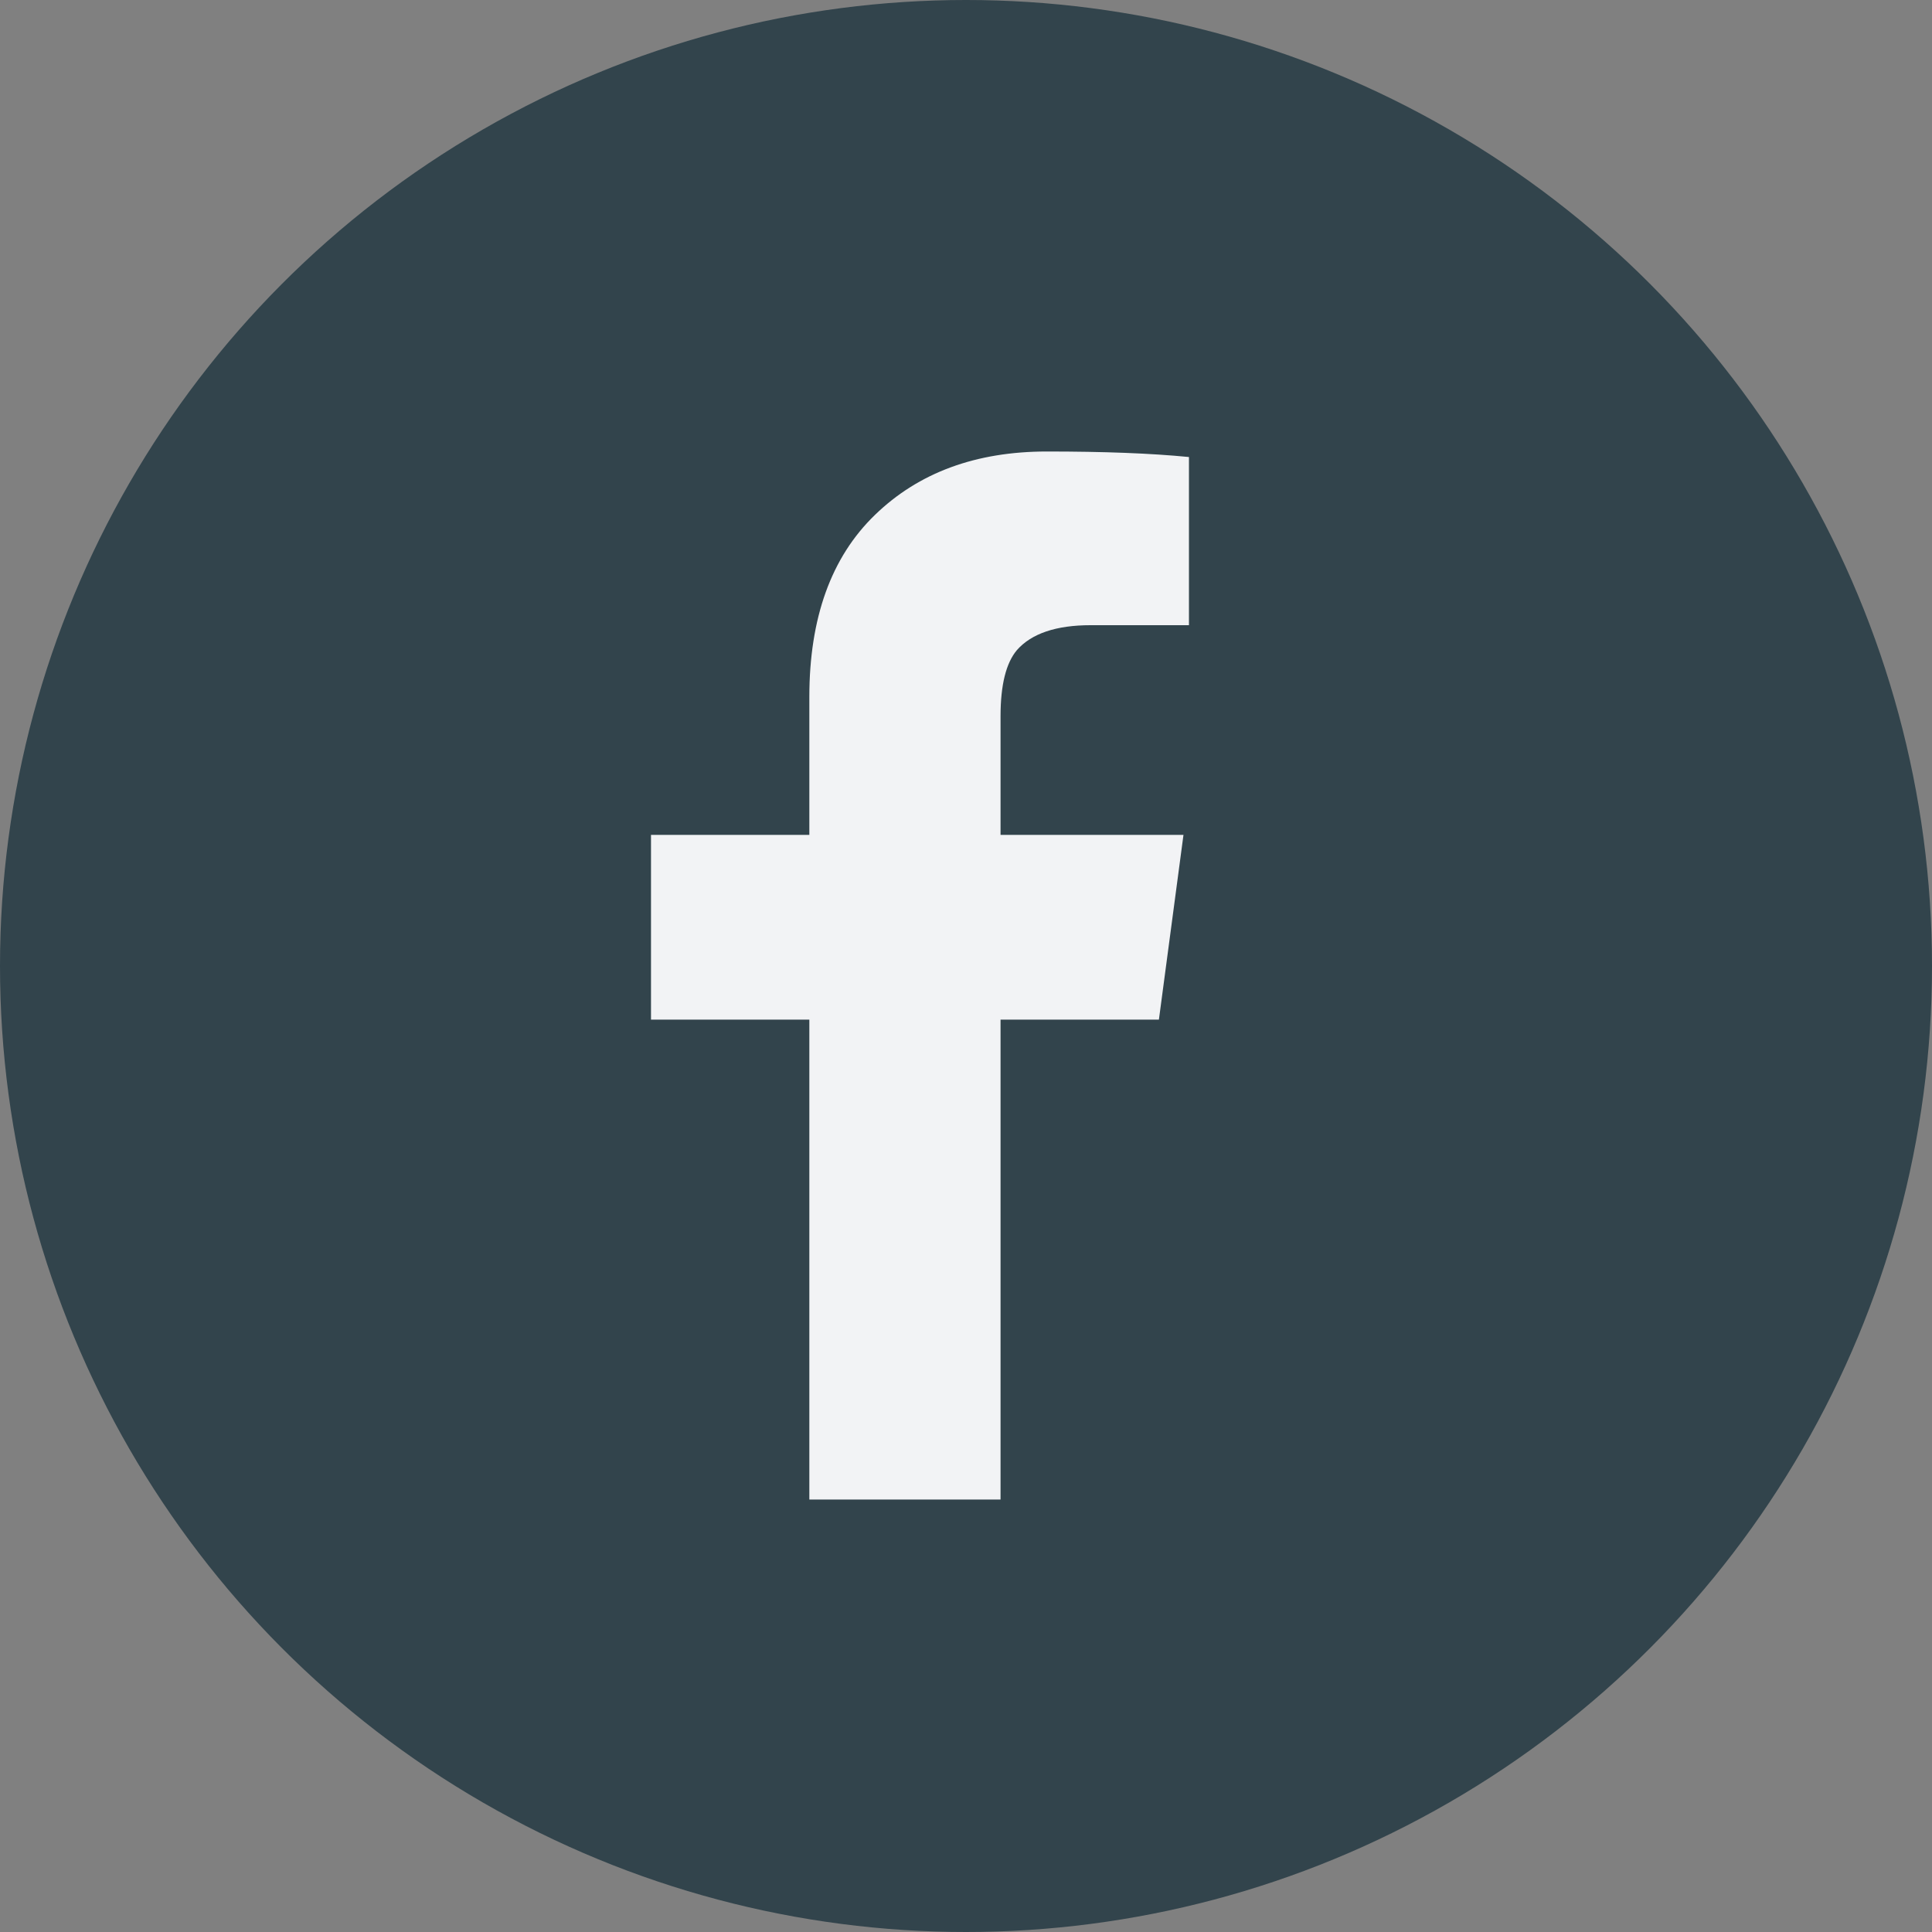
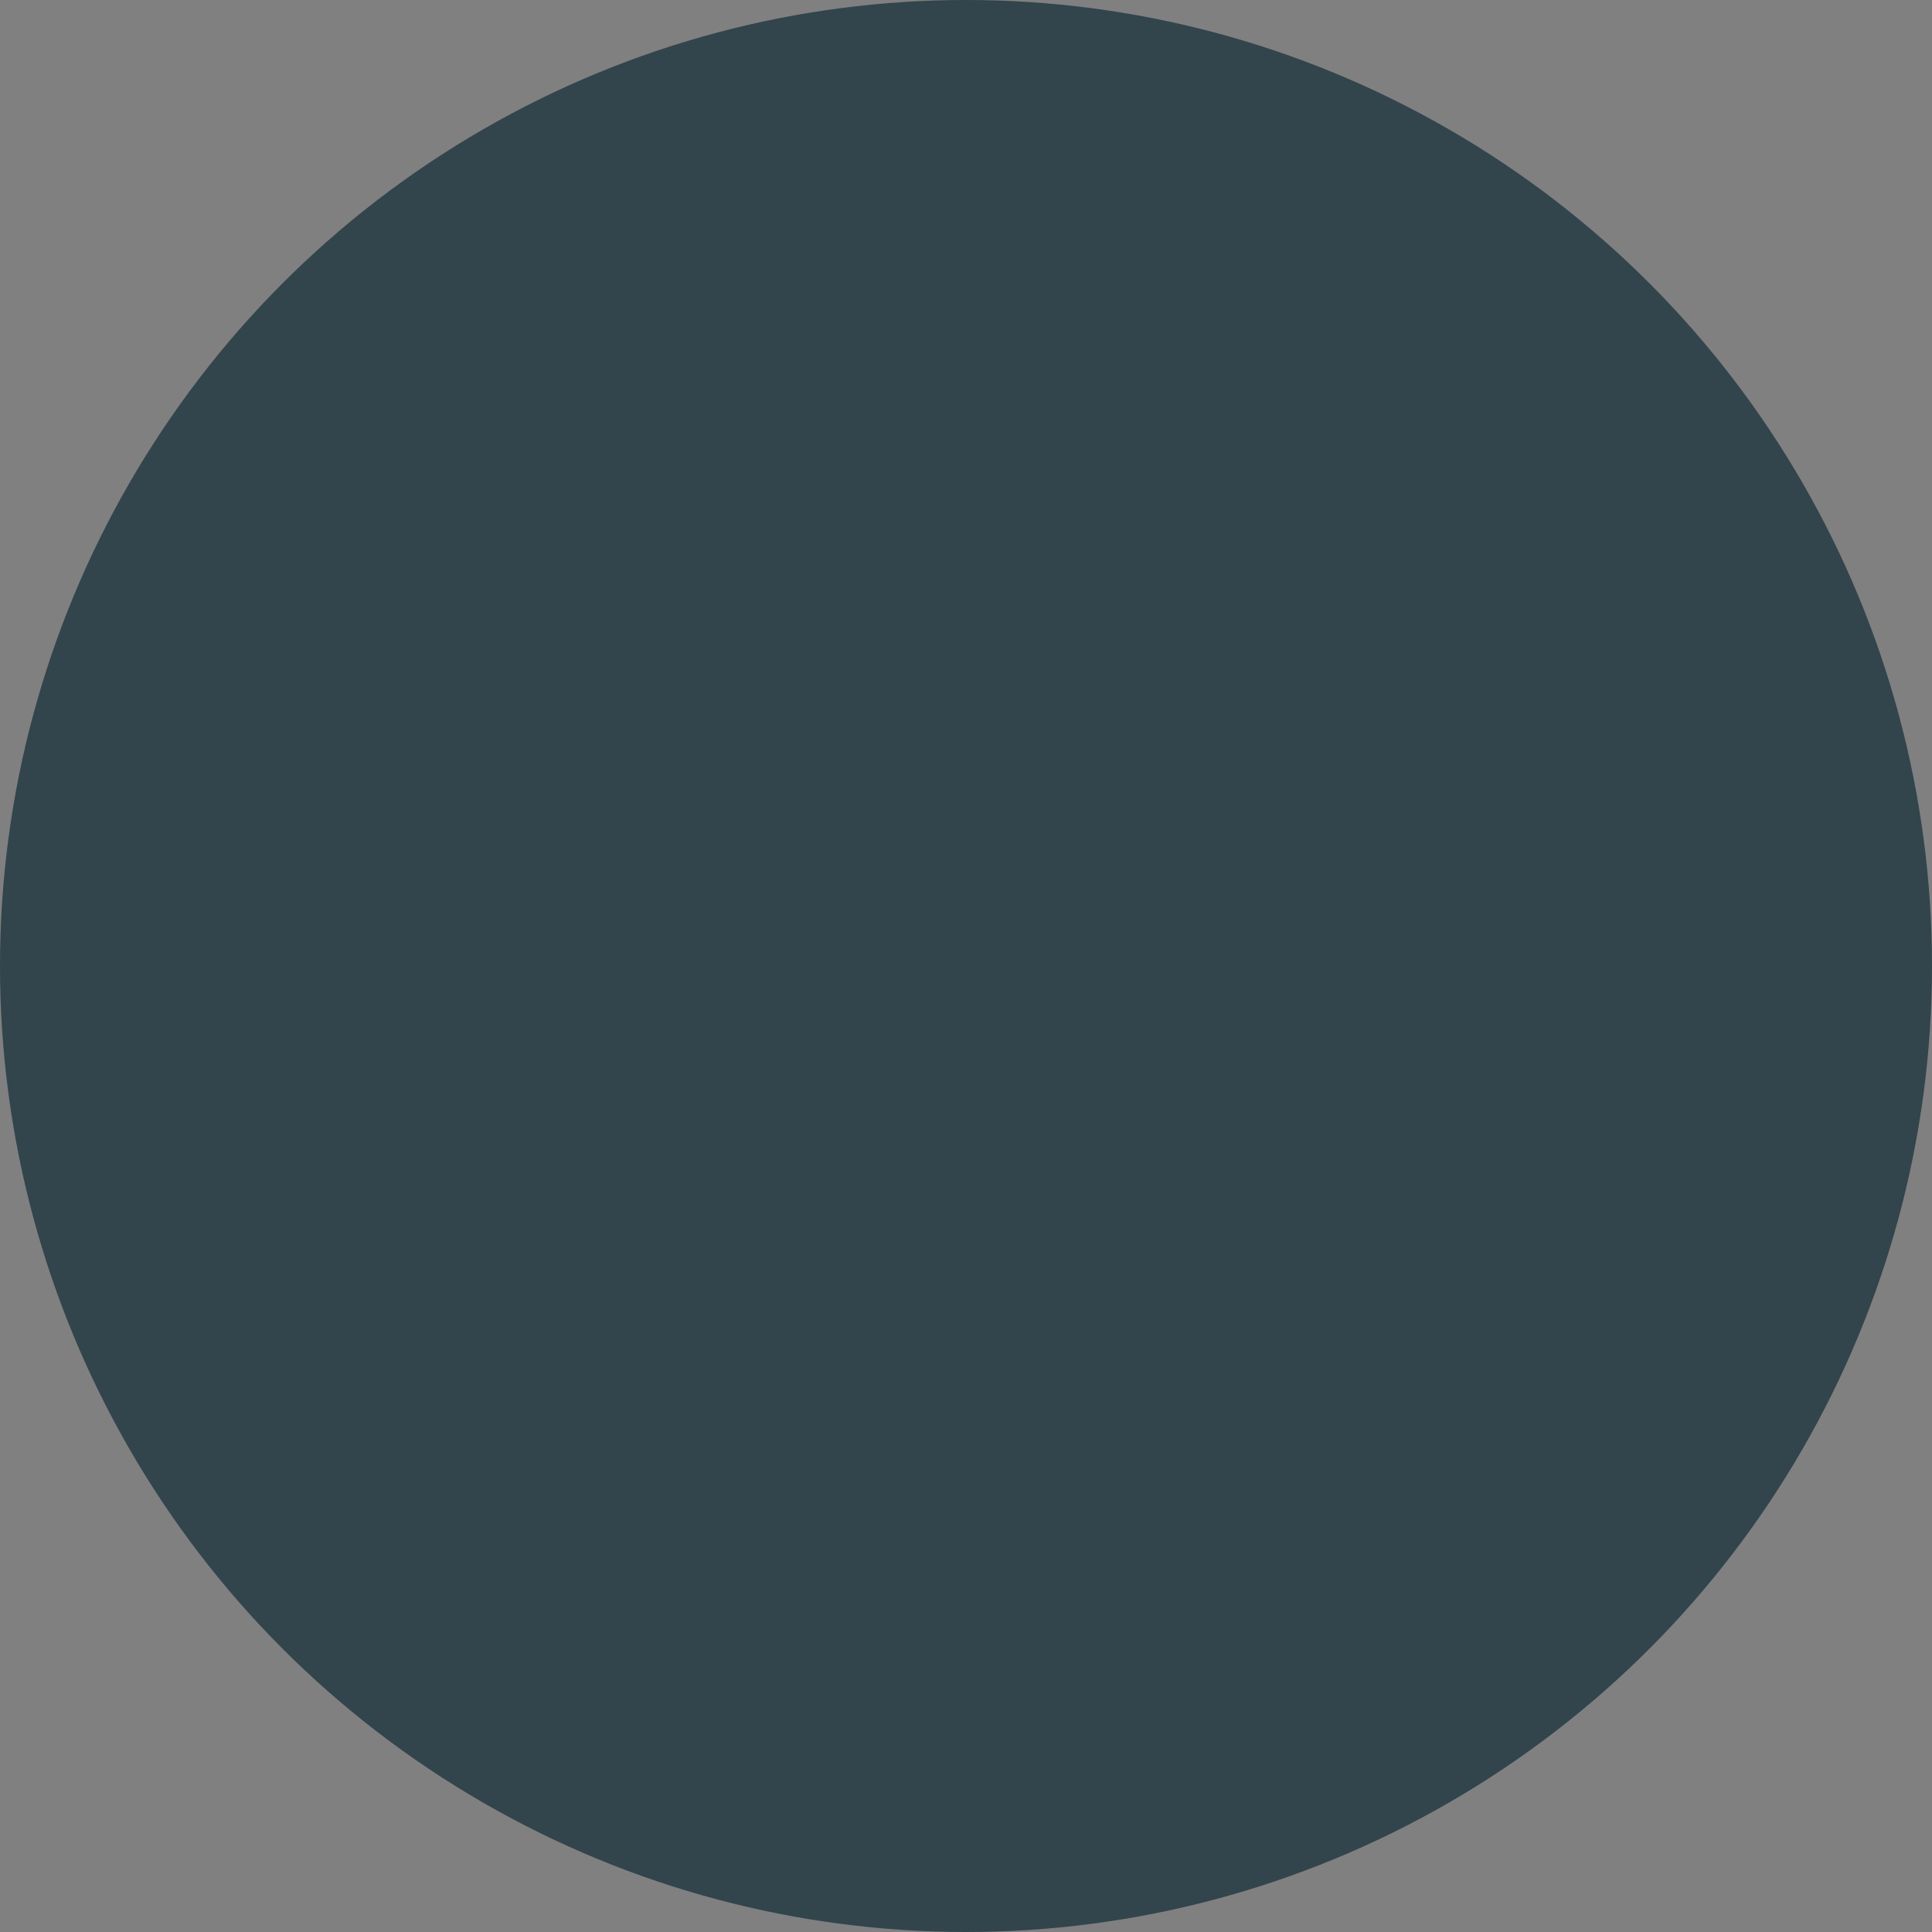
<svg xmlns="http://www.w3.org/2000/svg" width="92px" height="92px" viewBox="0 0 92 92" version="1.1">
  <rect x="0" y="0" width="92" height="92" fill="#808080" stroke="none" />
  <title>Some/Facebook</title>
  <desc>Created with Sketch.</desc>
  <g id="Some/Facebook" stroke="none" stroke-width="1" fill="none" fill-rule="evenodd">
    <g id="Group-5" fill="#32444C" fill-rule="nonzero">
      <circle id="Oval" cx="46" cy="46" r="46" />
    </g>
-     <path d="M47.645,71.406 L47.645,48.554 L55.186,48.554 L56.356,39.757 L47.645,39.757 L47.645,34.108 C47.645,32.618 47.906,31.57 48.428,30.953 C49.121,30.169 50.292,29.771 51.934,29.771 L56.617,29.771 L56.617,21.763 C54.797,21.584 52.544,21.5 49.853,21.5 C46.475,21.5 43.745,22.503 41.664,24.52 C39.583,26.532 38.54,29.424 38.54,33.189 L38.54,39.757 L31,39.757 L31,48.554 L38.54,48.554 L38.54,71.406 L47.645,71.406 Z" id="Fill-1" fill="#F2F3F5" />
  </g>
</svg>